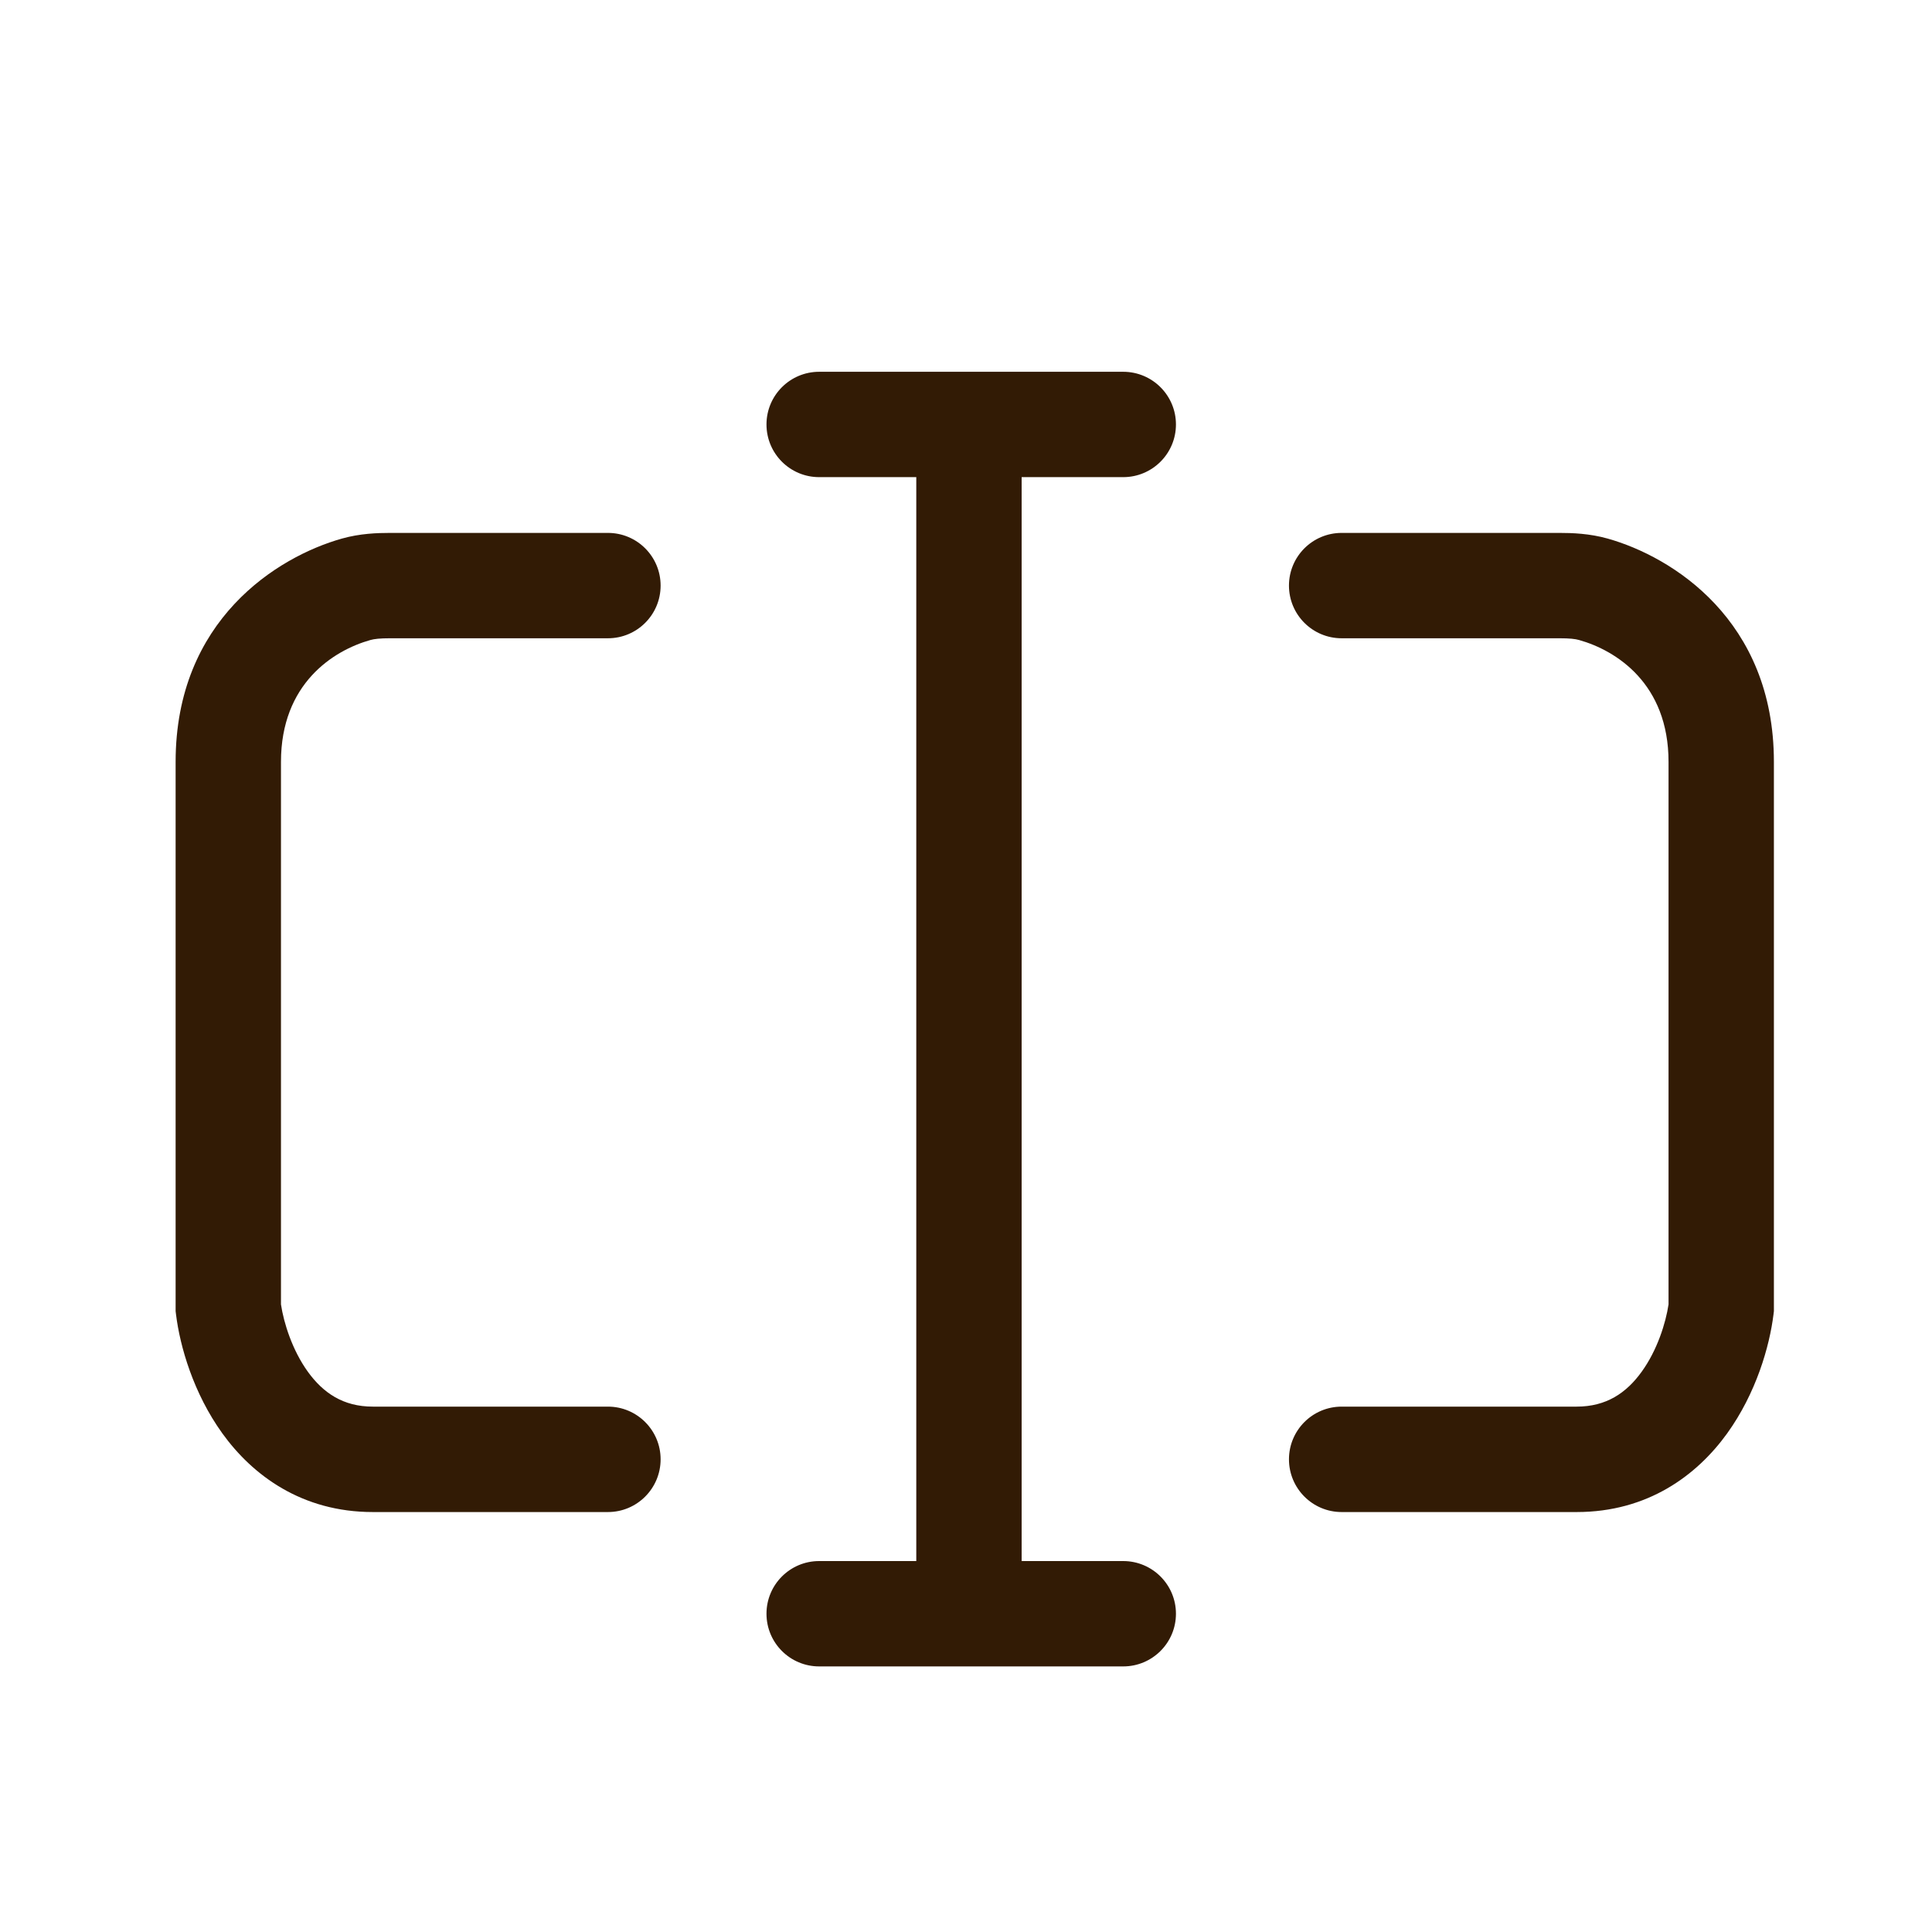
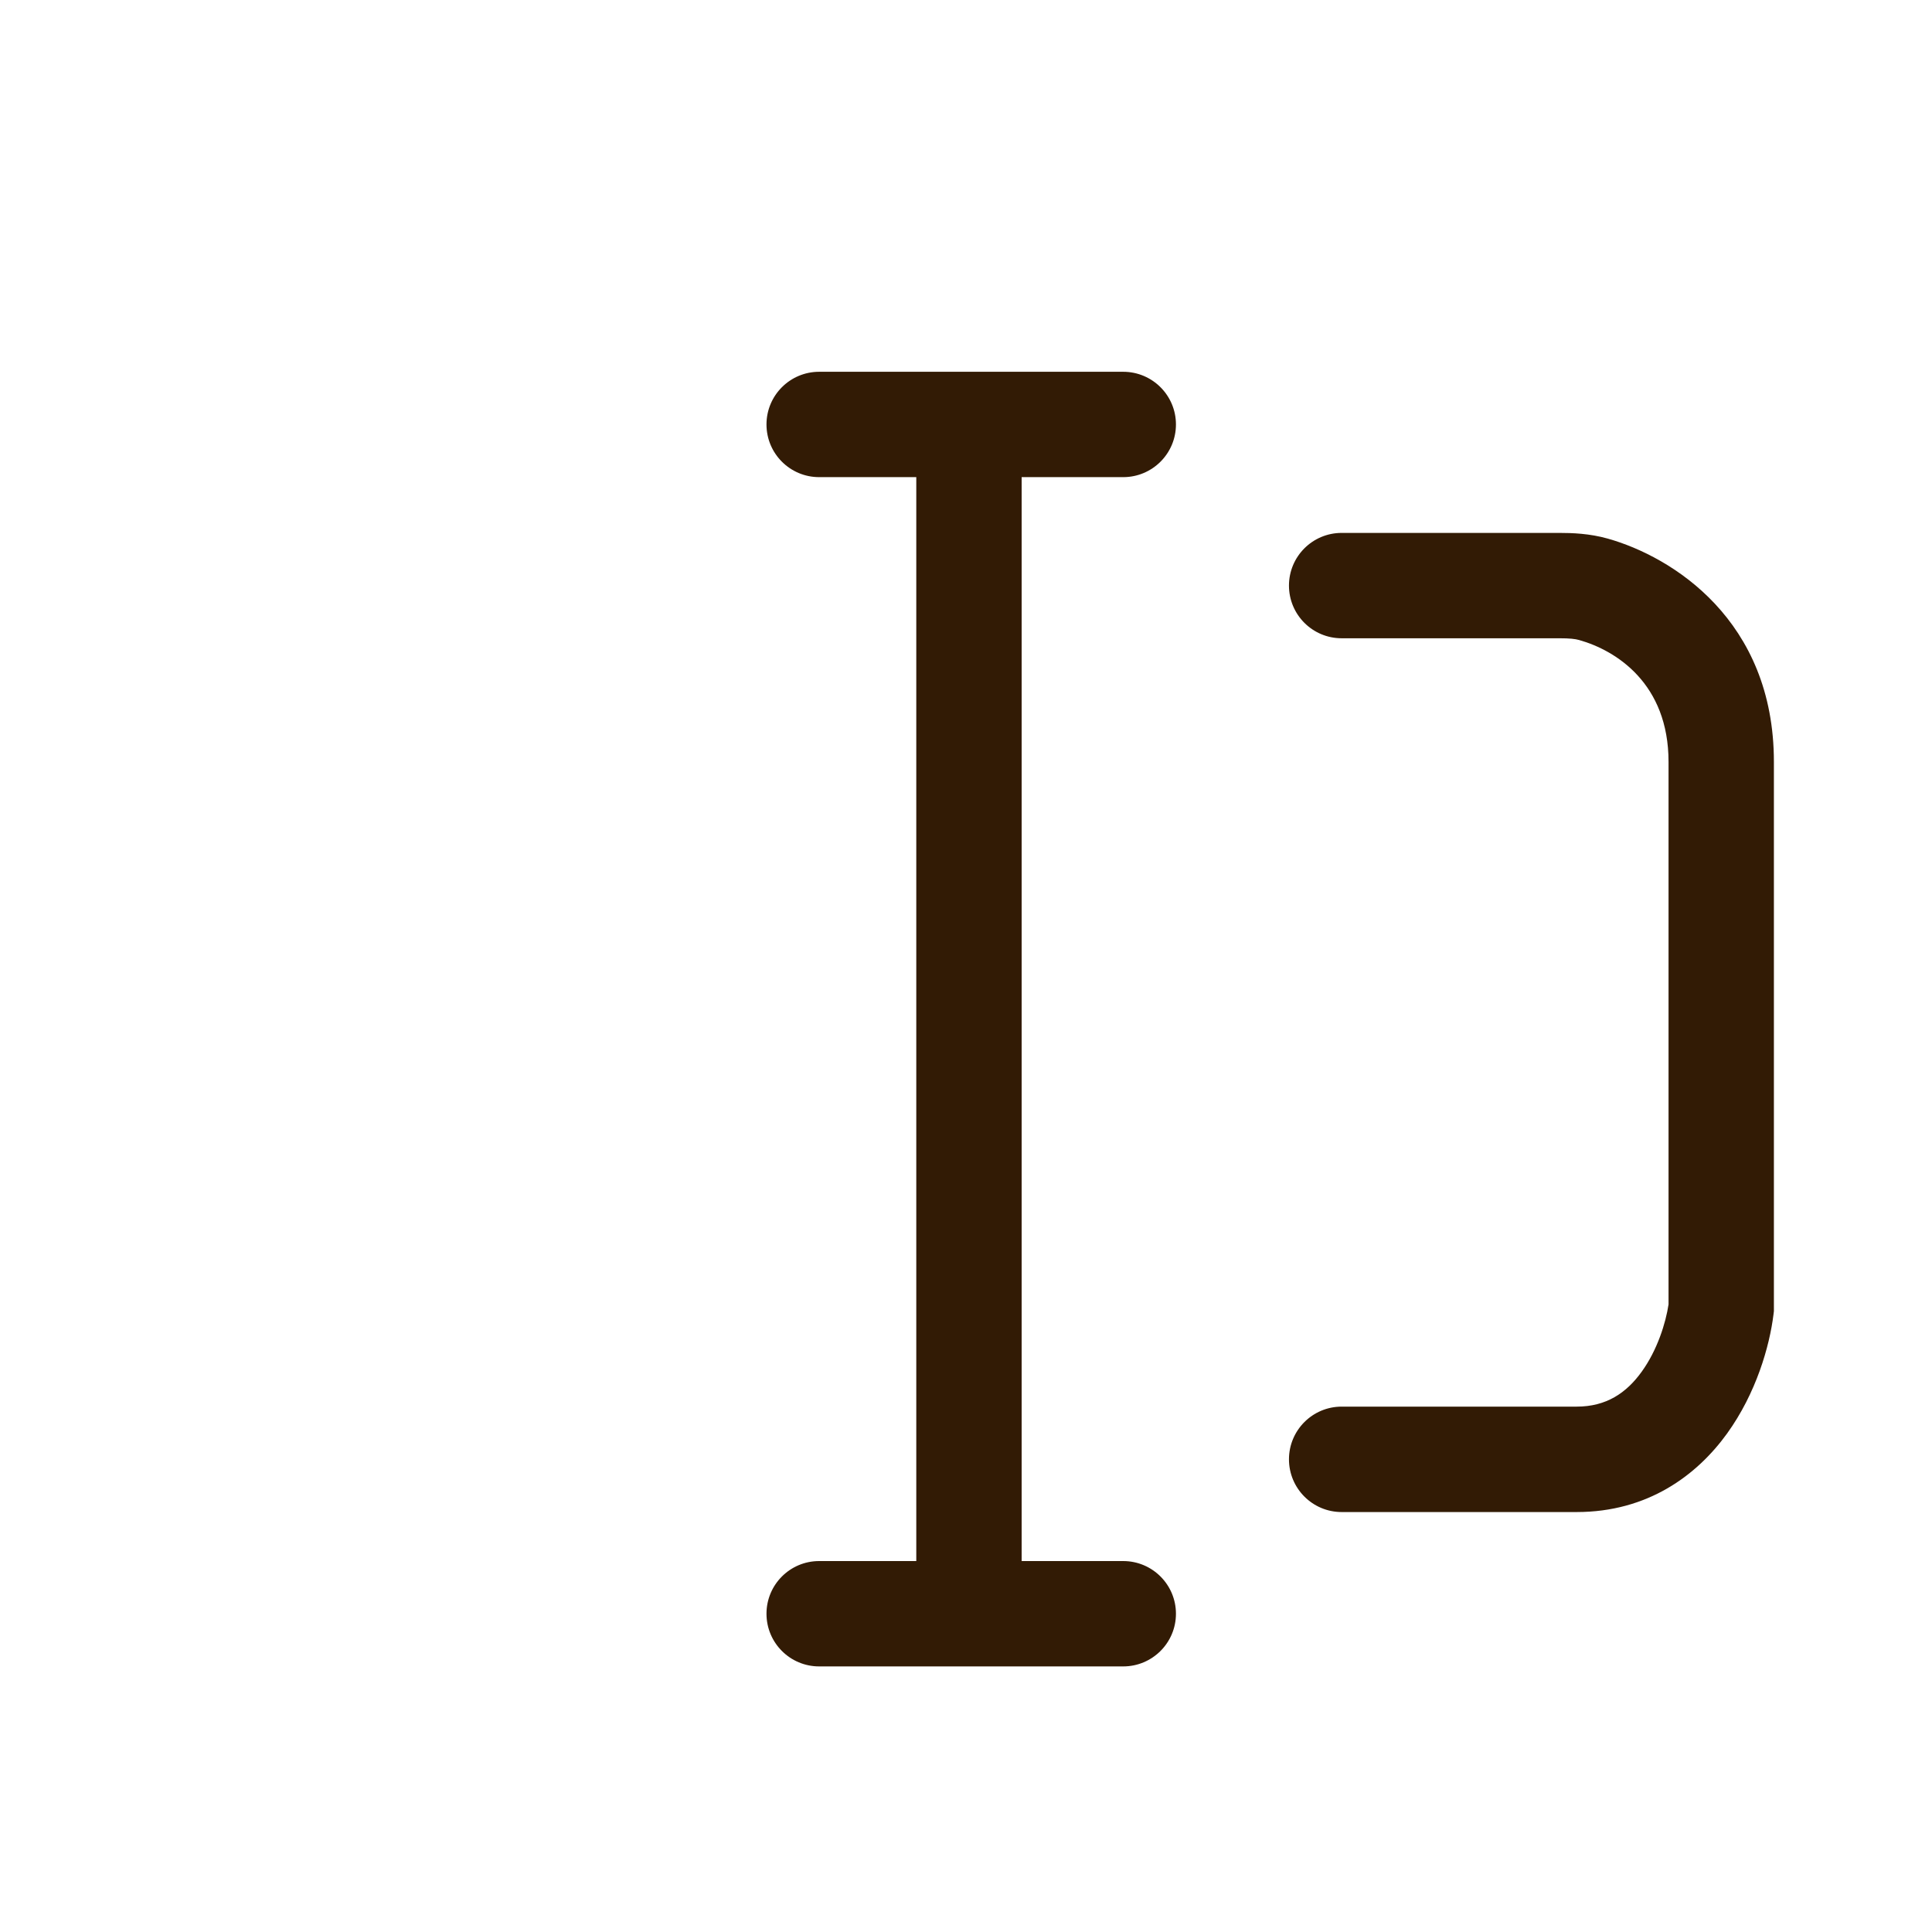
<svg xmlns="http://www.w3.org/2000/svg" width="30" height="30" viewBox="0 0 30 30" fill="none">
  <g filter="url(#filter0_d_12814_18488)">
    <path d="M12.72 4.773C12.268 4.773 11.902 5.139 11.902 5.591C11.902 6.043 12.268 6.409 12.72 6.409H14.228L14.228 23.24H12.72C12.268 23.24 11.902 23.606 11.902 24.058C11.902 24.51 12.268 24.876 12.72 24.876H17.441C17.893 24.876 18.26 24.51 18.26 24.058C18.26 23.606 17.893 23.24 17.441 23.24H15.864V6.409H17.441C17.893 6.409 18.26 6.043 18.26 5.591C18.26 5.139 17.893 4.773 17.441 4.773H12.72Z" fill="#321B05" />
-     <path d="M5.309 7.363C5.59 7.284 5.859 7.275 6.057 7.275H9.44C9.892 7.275 10.258 7.641 10.258 8.093C10.258 8.545 9.892 8.911 9.44 8.911H6.057C5.9 8.911 5.812 8.921 5.752 8.938C5.176 9.1 4.363 9.615 4.363 10.83V19.255C4.406 19.542 4.538 19.964 4.78 20.3C5.018 20.629 5.328 20.842 5.79 20.842H9.44C9.892 20.842 10.258 21.209 10.258 21.66C10.258 22.112 9.892 22.479 9.44 22.479H5.79C4.687 22.479 3.923 21.909 3.453 21.258C3.002 20.632 2.794 19.905 2.733 19.409L2.727 19.36V10.83C2.727 8.627 4.308 7.645 5.309 7.363Z" fill="#321B05" />
    <path d="M24.964 7.363C24.682 7.284 24.413 7.275 24.216 7.275H20.833C20.381 7.275 20.015 7.641 20.015 8.093C20.015 8.545 20.381 8.911 20.833 8.911H24.216C24.373 8.911 24.46 8.921 24.52 8.938C25.096 9.1 25.909 9.615 25.909 10.83V19.255C25.866 19.542 25.735 19.964 25.492 20.3C25.255 20.629 24.944 20.842 24.482 20.842H20.833C20.381 20.842 20.015 21.209 20.015 21.66C20.015 22.112 20.381 22.479 20.833 22.479H24.482C25.586 22.479 26.349 21.909 26.819 21.258C27.27 20.632 27.478 19.905 27.539 19.409L27.545 19.36V10.83C27.545 8.627 25.965 7.645 24.964 7.363Z" fill="#321B05" />
  </g>
  <defs>
    <filter id="filter0_d_12814_18488" x="-2" y="-1" width="34" height="34" filterUnits="userSpaceOnUse" color-interpolation-filters="sRGB">
      <feFlood flood-opacity="0" result="BackgroundImageFix" />
      <feColorMatrix in="SourceAlpha" type="matrix" values="0 0 0 0 0 0 0 0 0 0 0 0 0 0 0 0 0 0 127 0" result="hardAlpha" />
      <feOffset dy="1" />
      <feGaussianBlur stdDeviation="1" />
      <feComposite in2="hardAlpha" operator="out" />
      <feColorMatrix type="matrix" values="0 0 0 0 0.227 0 0 0 0 0.49 0 0 0 0 1 0 0 0 0.15 0" />
      <feBlend mode="normal" in2="BackgroundImageFix" result="effect1_dropShadow_12814_18488" />
      <feBlend mode="normal" in="SourceGraphic" in2="effect1_dropShadow_12814_18488" result="shape" />
    </filter>
  </defs>
</svg>